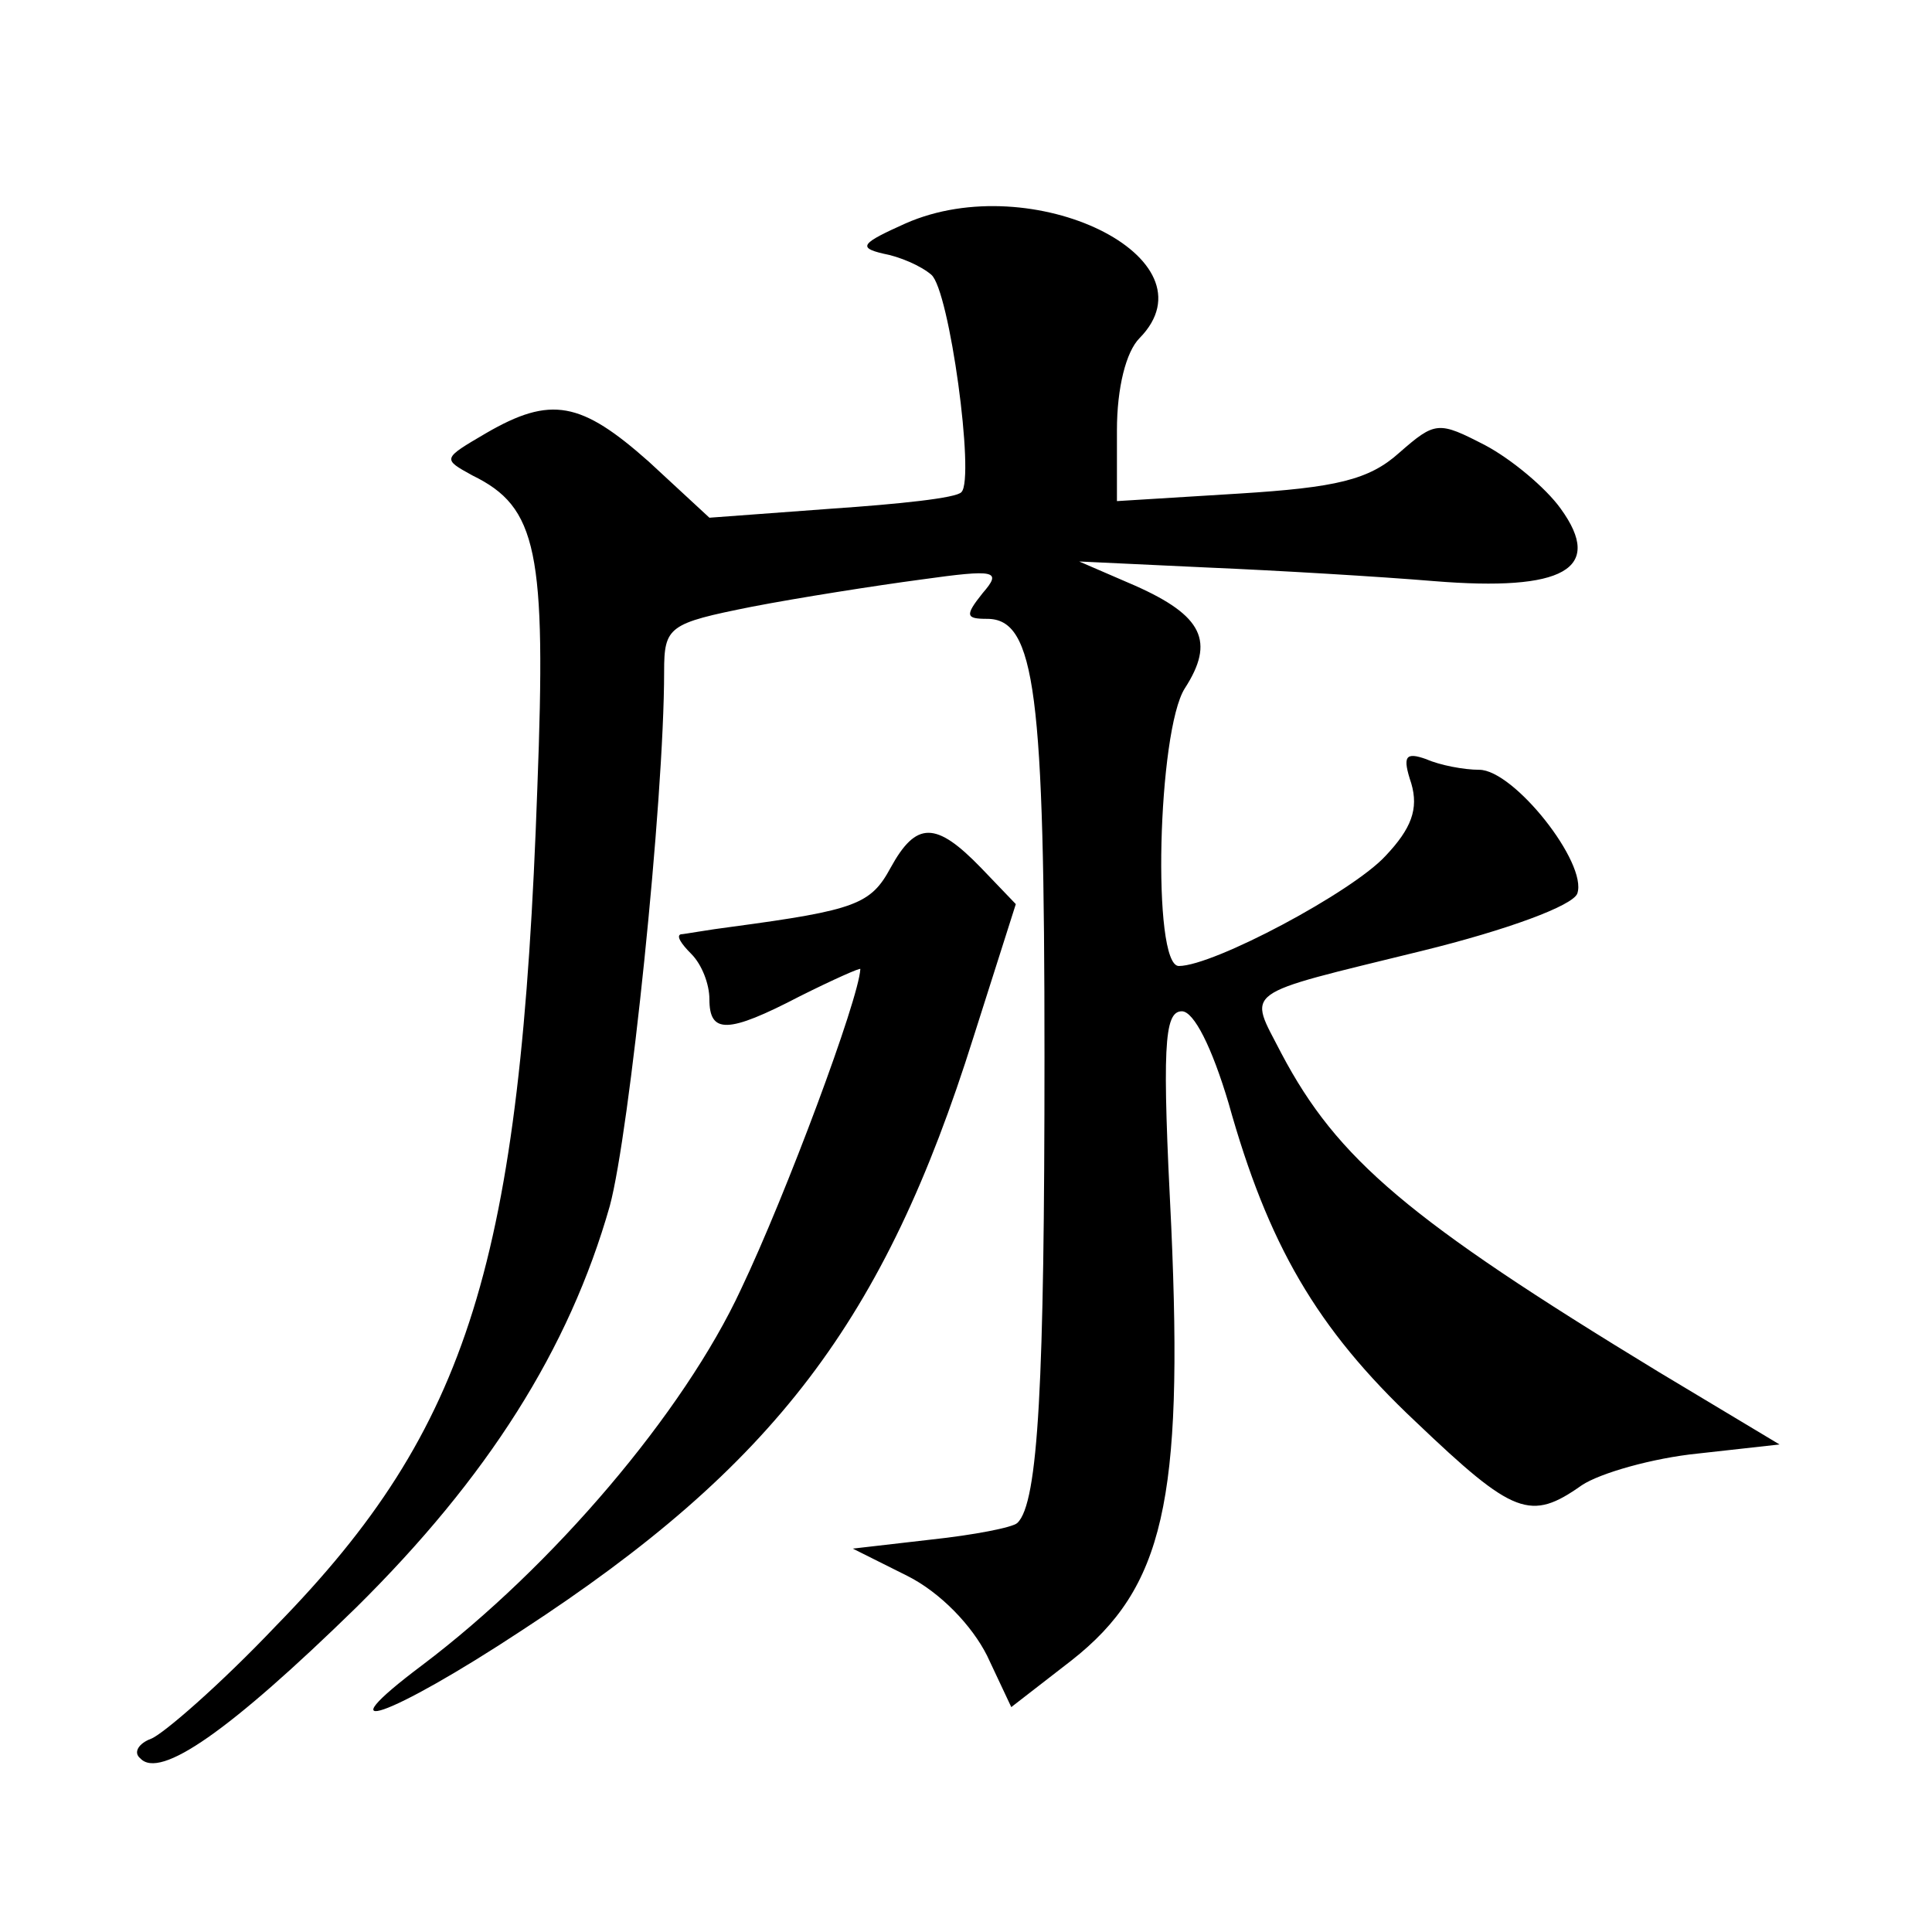
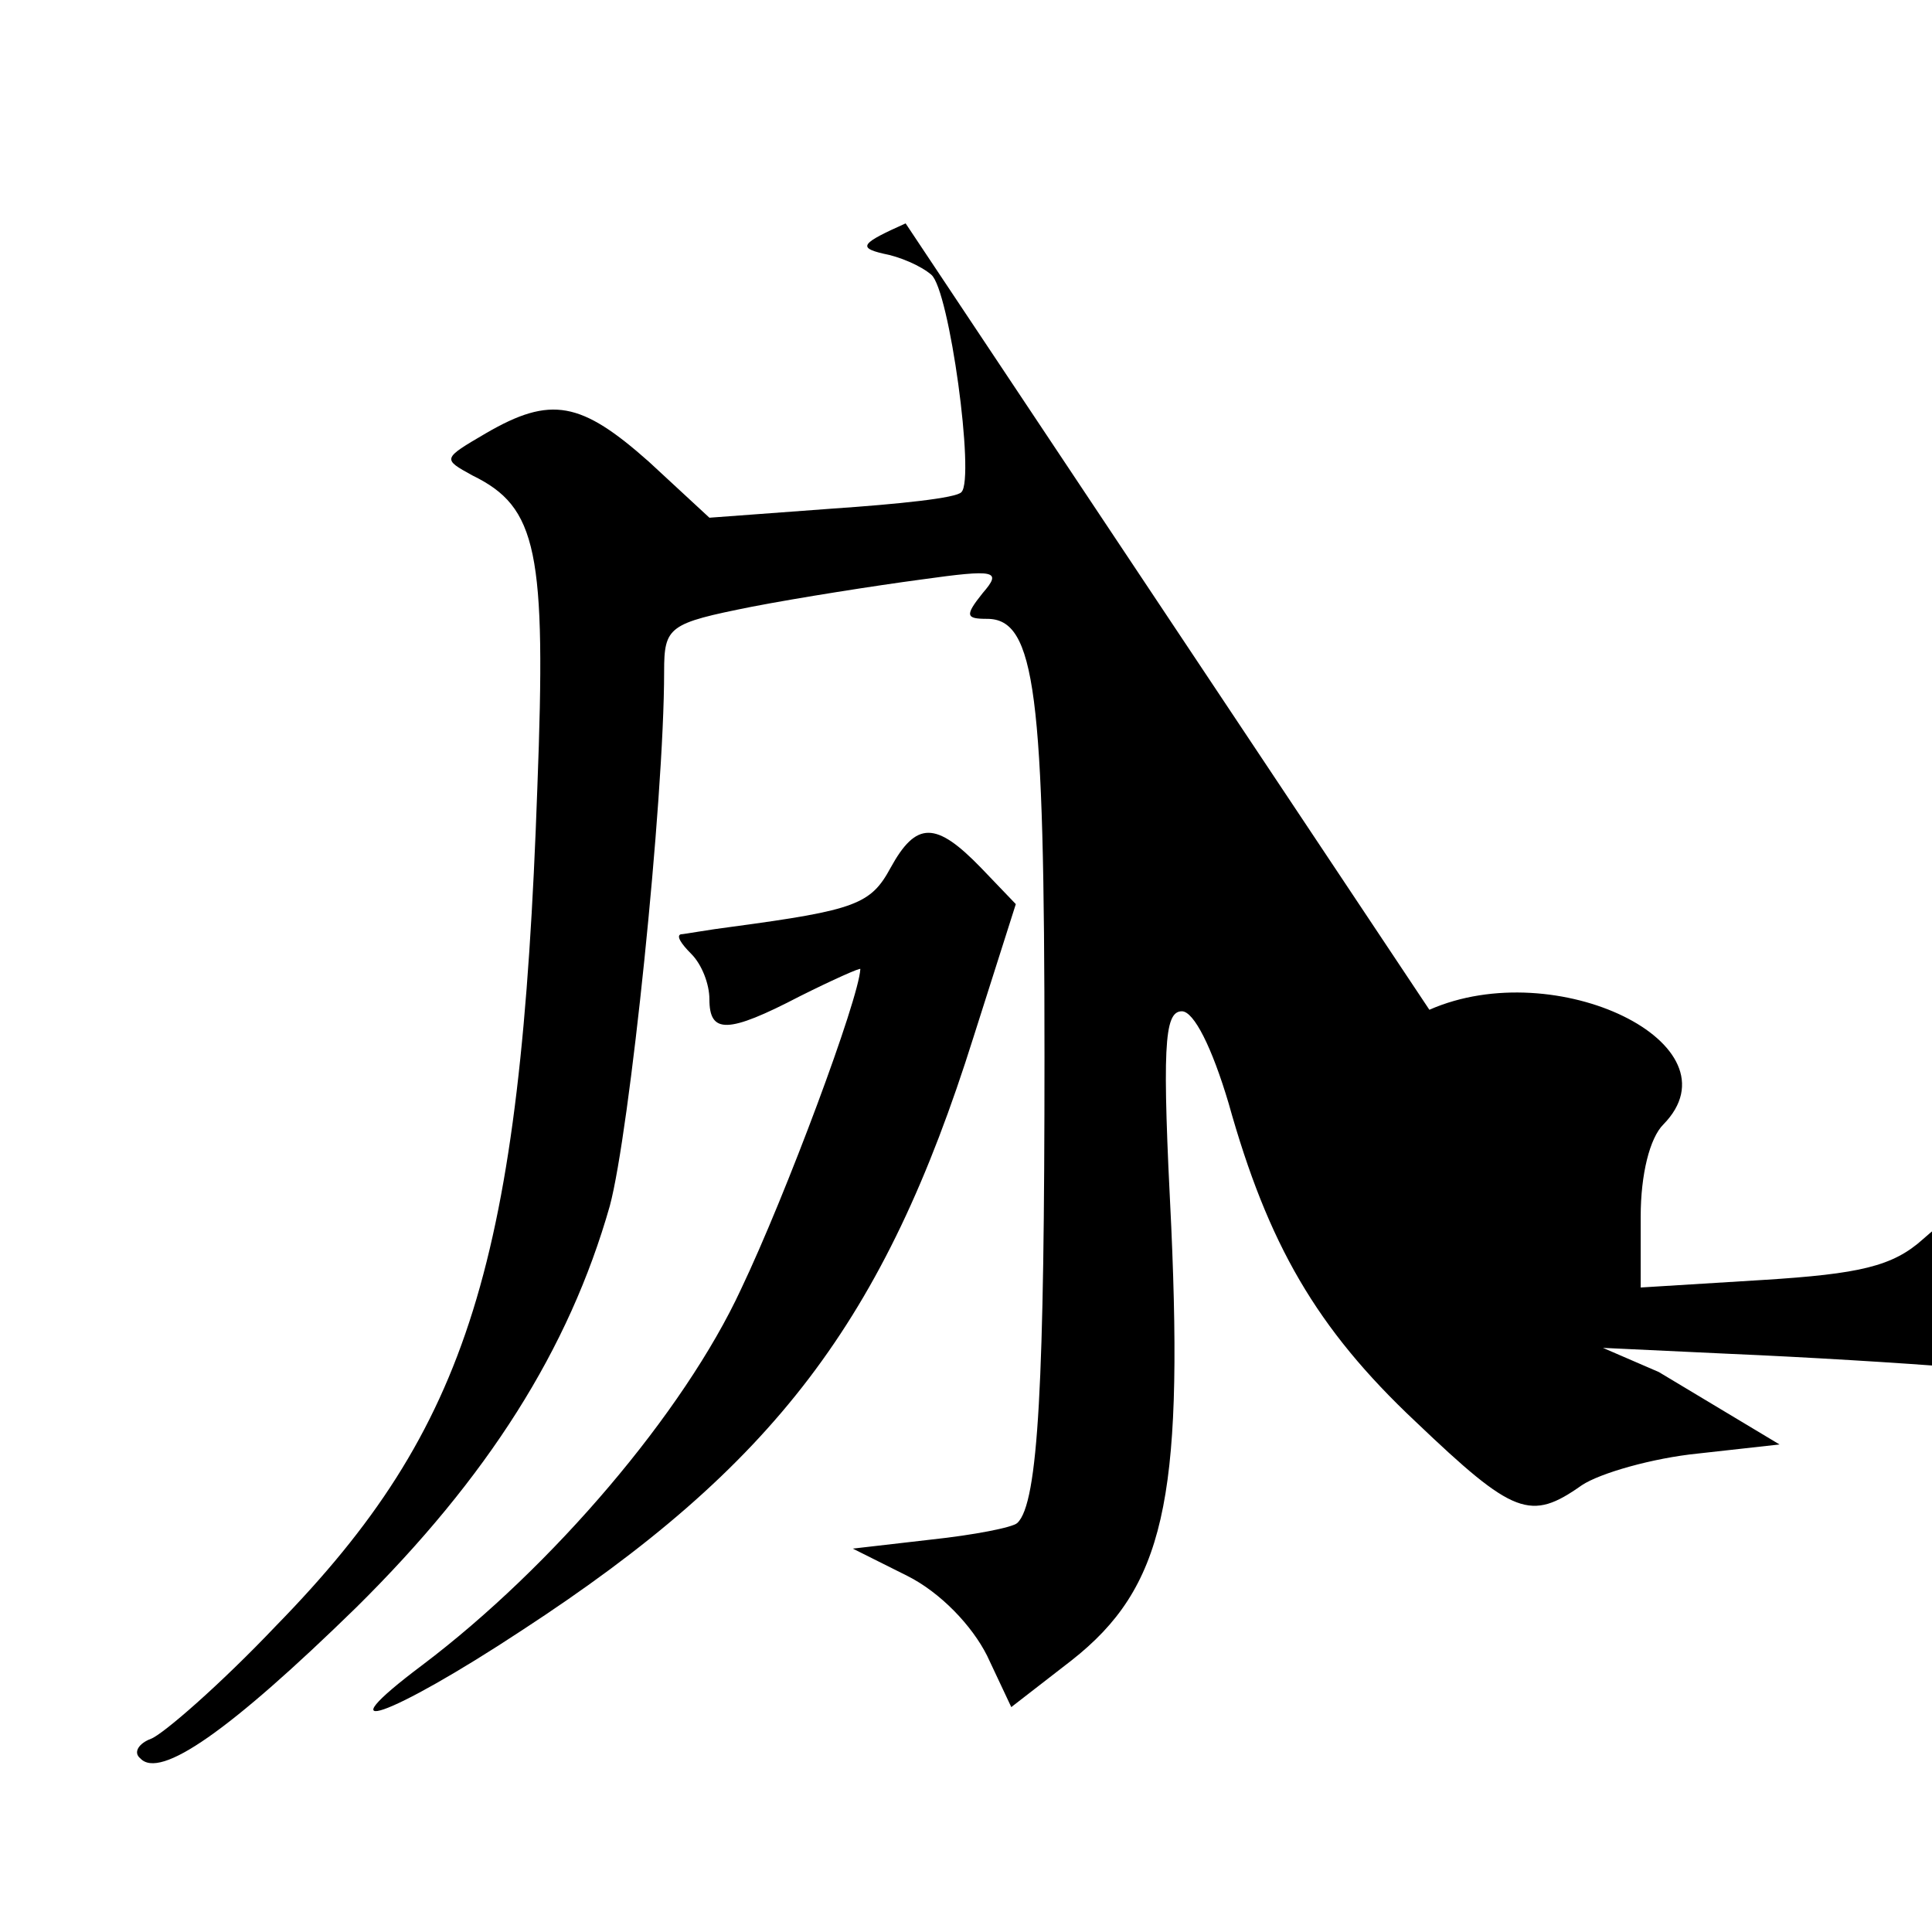
<svg xmlns="http://www.w3.org/2000/svg" version="1.0" width="128pt" height="128pt" viewBox="0 0 128 128" preserveAspectRatio="xMidYMid meet">
  <g transform="translate(0,128) scale(0.1,-0.1)" fill="#0" stroke="none">
-     <path d="M600 1132 c-29 -13 -32 -16 -15 -20 11 -2 25 -8 32 -14 12 -10 29 -135 20 -144 -3 -4 -42 -8 -86 -11 l-81 -6 -40 37 c-45 40 -65 44 -108 19 -29 -17 -29 -17 -9 -28 43 -21 49 -50 43 -207 -11 -314 -45 -424 -173 -555 -37 -39 -75 -72 -83 -75 -8 -3 -12 -9 -7 -13 13 -14 59 18 143 100 87 86 141 171 168 266 13 48 36 268 36 354 0 30 3 32 58 43 31 6 82 14 112 18 50 7 54 6 41 -9 -12 -15 -11 -17 3 -17 32 0 38 -49 38 -290 0 -215 -4 -296 -18 -309 -3 -3 -29 -8 -57 -11 l-52 -6 36 -18 c22 -11 43 -33 53 -53 l16 -34 40 31 c61 48 74 106 66 287 -6 118 -5 143 7 143 8 0 20 -24 31 -61 26 -93 58 -149 124 -211 65 -62 76 -66 110 -42 12 8 47 18 77 21 l54 6 -80 48 c-166 101 -213 141 -250 211 -22 43 -29 38 93 68 57 14 100 30 103 38 7 20 -42 82 -65 82 -10 0 -26 3 -35 7 -14 5 -16 2 -10 -16 5 -17 0 -30 -17 -48 -22 -24 -114 -73 -137 -73 -18 0 -14 156 4 184 20 31 12 48 -33 68 l-37 16 85 -4 c47 -2 114 -6 150 -9 86 -7 113 8 84 48 -10 14 -33 33 -50 42 -31 16 -33 16 -57 -5 -20 -18 -42 -23 -106 -27 l-81 -5 0 47 c0 28 6 52 15 61 52 53 -71 113 -155 76z M590 705 c-13 -24 -23 -28 -105 -39 -16 -2 -32 -5 -34 -5 -3 -1 0 -6 7 -13 7 -7 12 -20 12 -30 0 -23 12 -23 60 2 22 11 40 19 40 18 -1 -20 -49 -149 -79 -212 -38 -82 -125 -184 -211 -249 -68 -51 -22 -35 66 23 167 109 240 205 299 393 l28 88 -23 24 c-30 31 -43 31 -60 0z" />
+     <path d="M600 1132 c-29 -13 -32 -16 -15 -20 11 -2 25 -8 32 -14 12 -10 29 -135 20 -144 -3 -4 -42 -8 -86 -11 l-81 -6 -40 37 c-45 40 -65 44 -108 19 -29 -17 -29 -17 -9 -28 43 -21 49 -50 43 -207 -11 -314 -45 -424 -173 -555 -37 -39 -75 -72 -83 -75 -8 -3 -12 -9 -7 -13 13 -14 59 18 143 100 87 86 141 171 168 266 13 48 36 268 36 354 0 30 3 32 58 43 31 6 82 14 112 18 50 7 54 6 41 -9 -12 -15 -11 -17 3 -17 32 0 38 -49 38 -290 0 -215 -4 -296 -18 -309 -3 -3 -29 -8 -57 -11 l-52 -6 36 -18 c22 -11 43 -33 53 -53 l16 -34 40 31 c61 48 74 106 66 287 -6 118 -5 143 7 143 8 0 20 -24 31 -61 26 -93 58 -149 124 -211 65 -62 76 -66 110 -42 12 8 47 18 77 21 l54 6 -80 48 l-37 16 85 -4 c47 -2 114 -6 150 -9 86 -7 113 8 84 48 -10 14 -33 33 -50 42 -31 16 -33 16 -57 -5 -20 -18 -42 -23 -106 -27 l-81 -5 0 47 c0 28 6 52 15 61 52 53 -71 113 -155 76z M590 705 c-13 -24 -23 -28 -105 -39 -16 -2 -32 -5 -34 -5 -3 -1 0 -6 7 -13 7 -7 12 -20 12 -30 0 -23 12 -23 60 2 22 11 40 19 40 18 -1 -20 -49 -149 -79 -212 -38 -82 -125 -184 -211 -249 -68 -51 -22 -35 66 23 167 109 240 205 299 393 l28 88 -23 24 c-30 31 -43 31 -60 0z" />
  </g>
</svg>